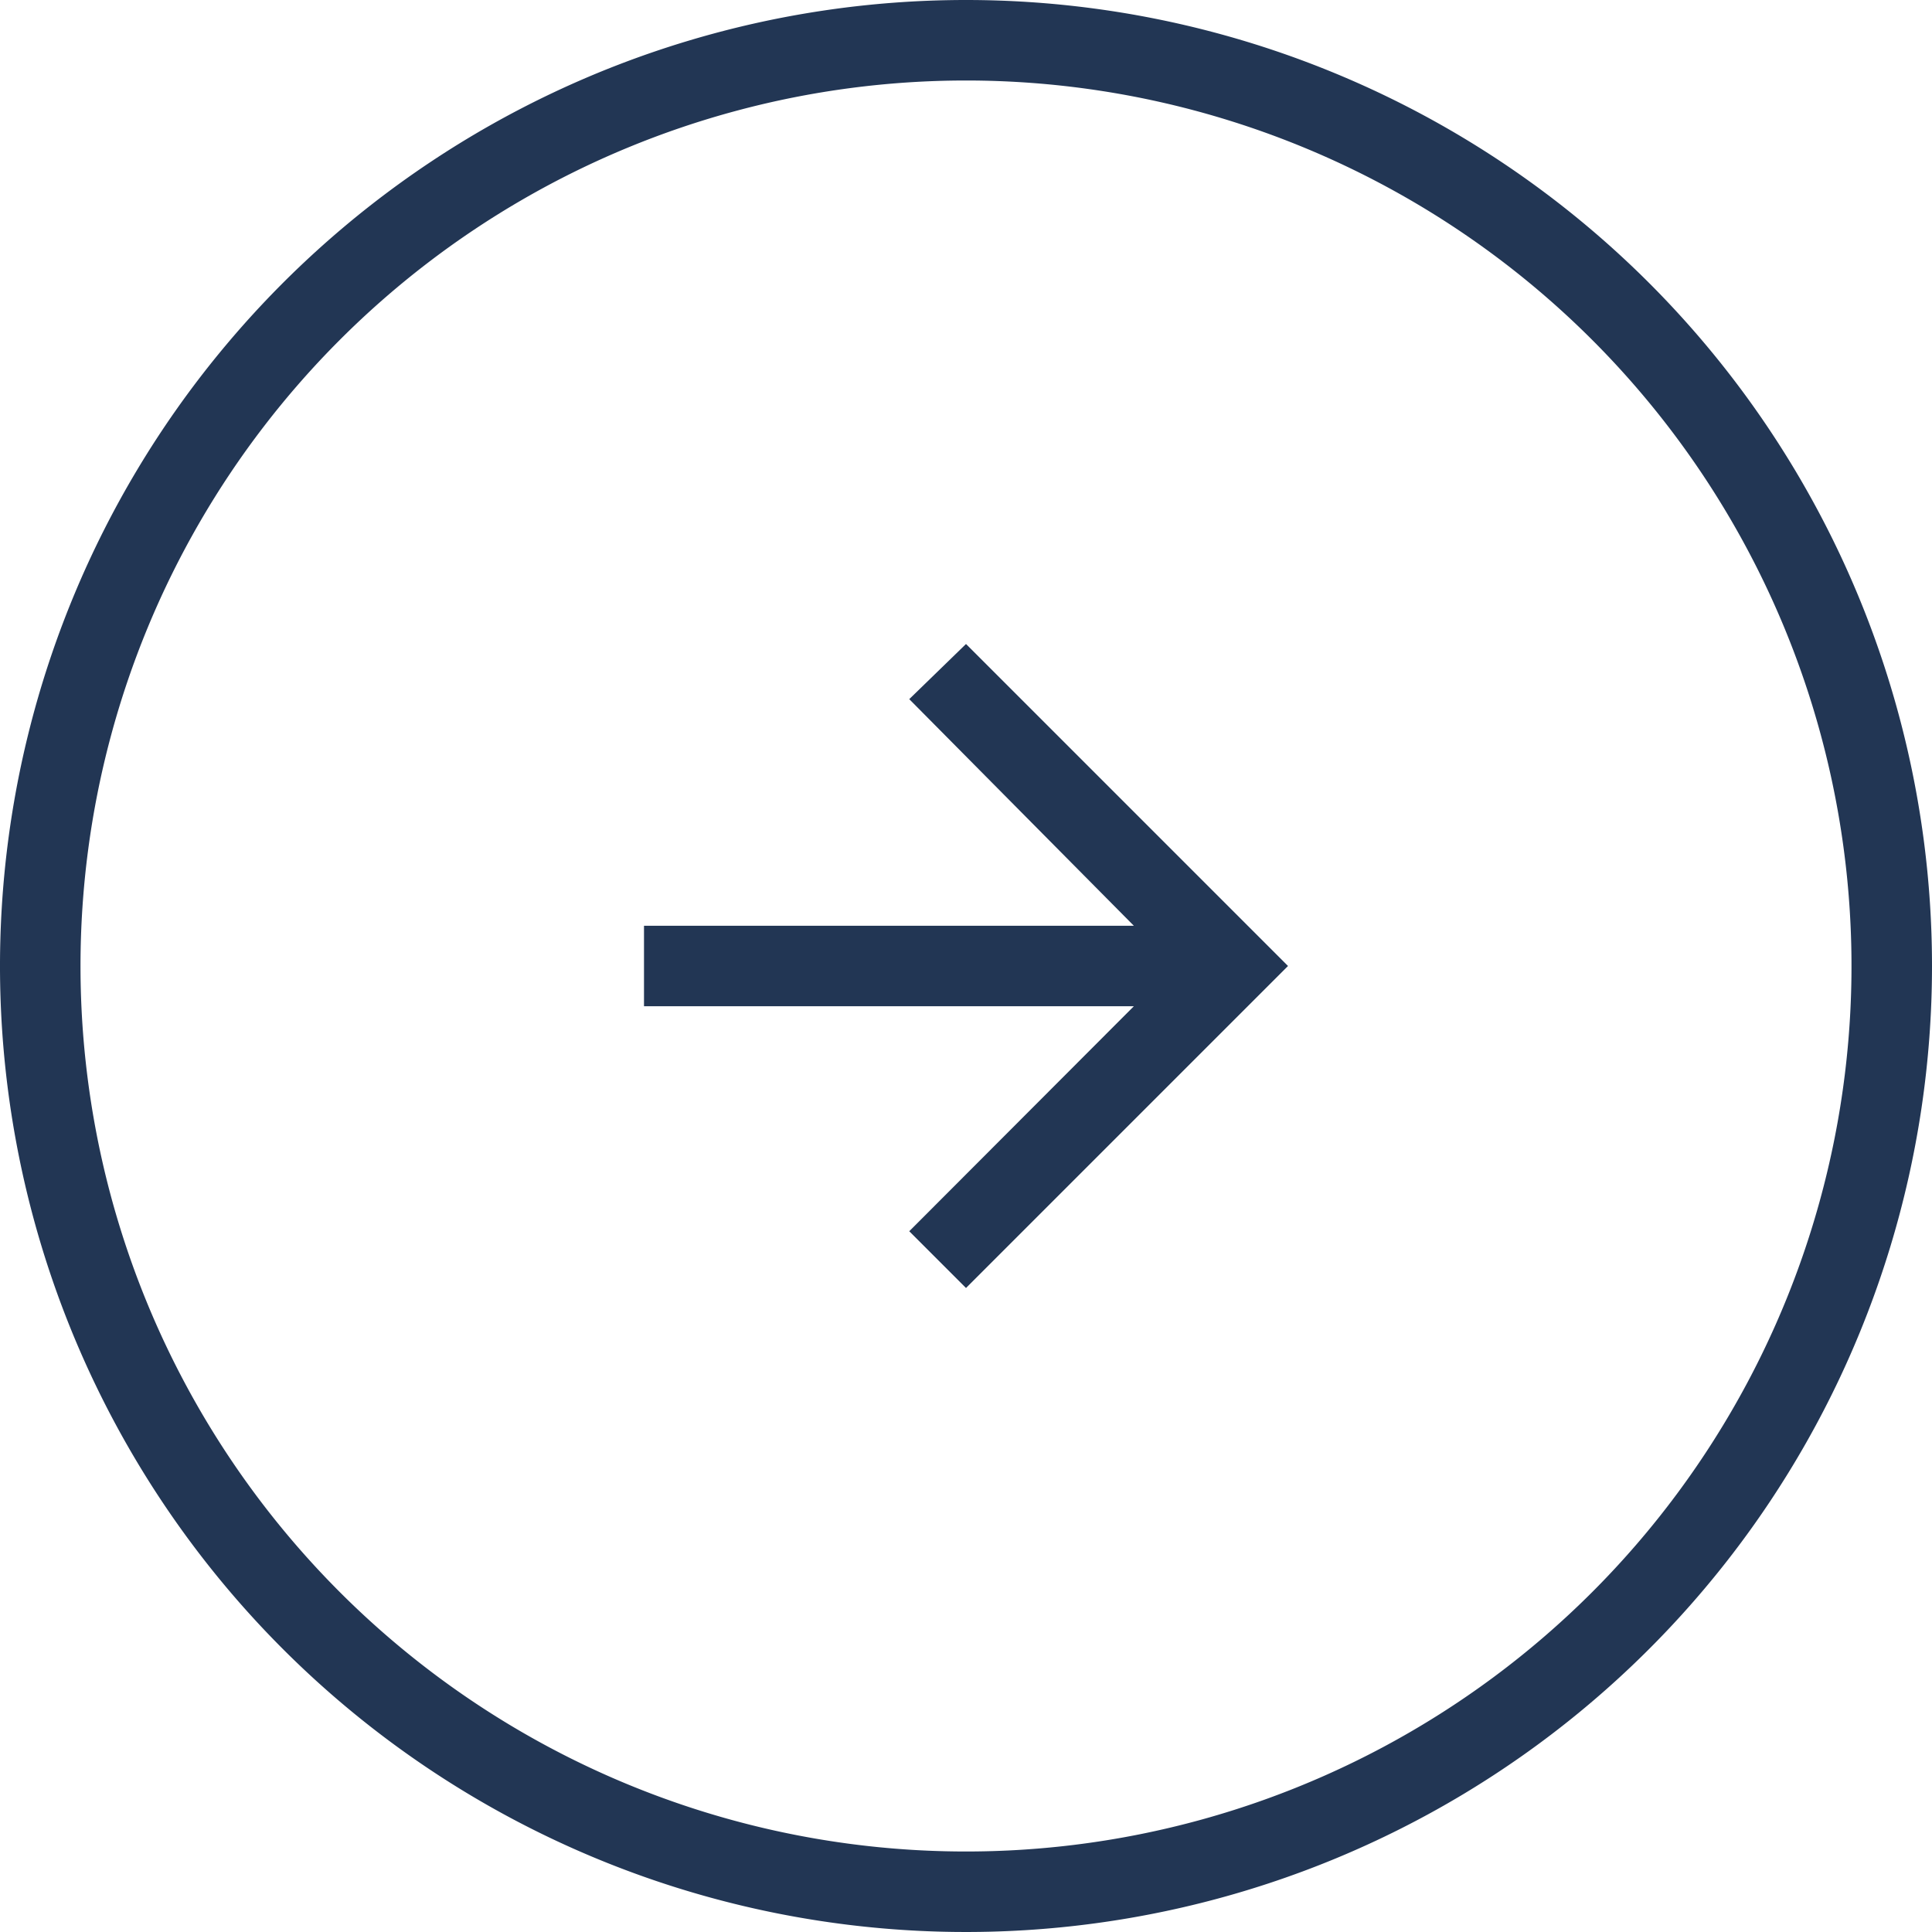
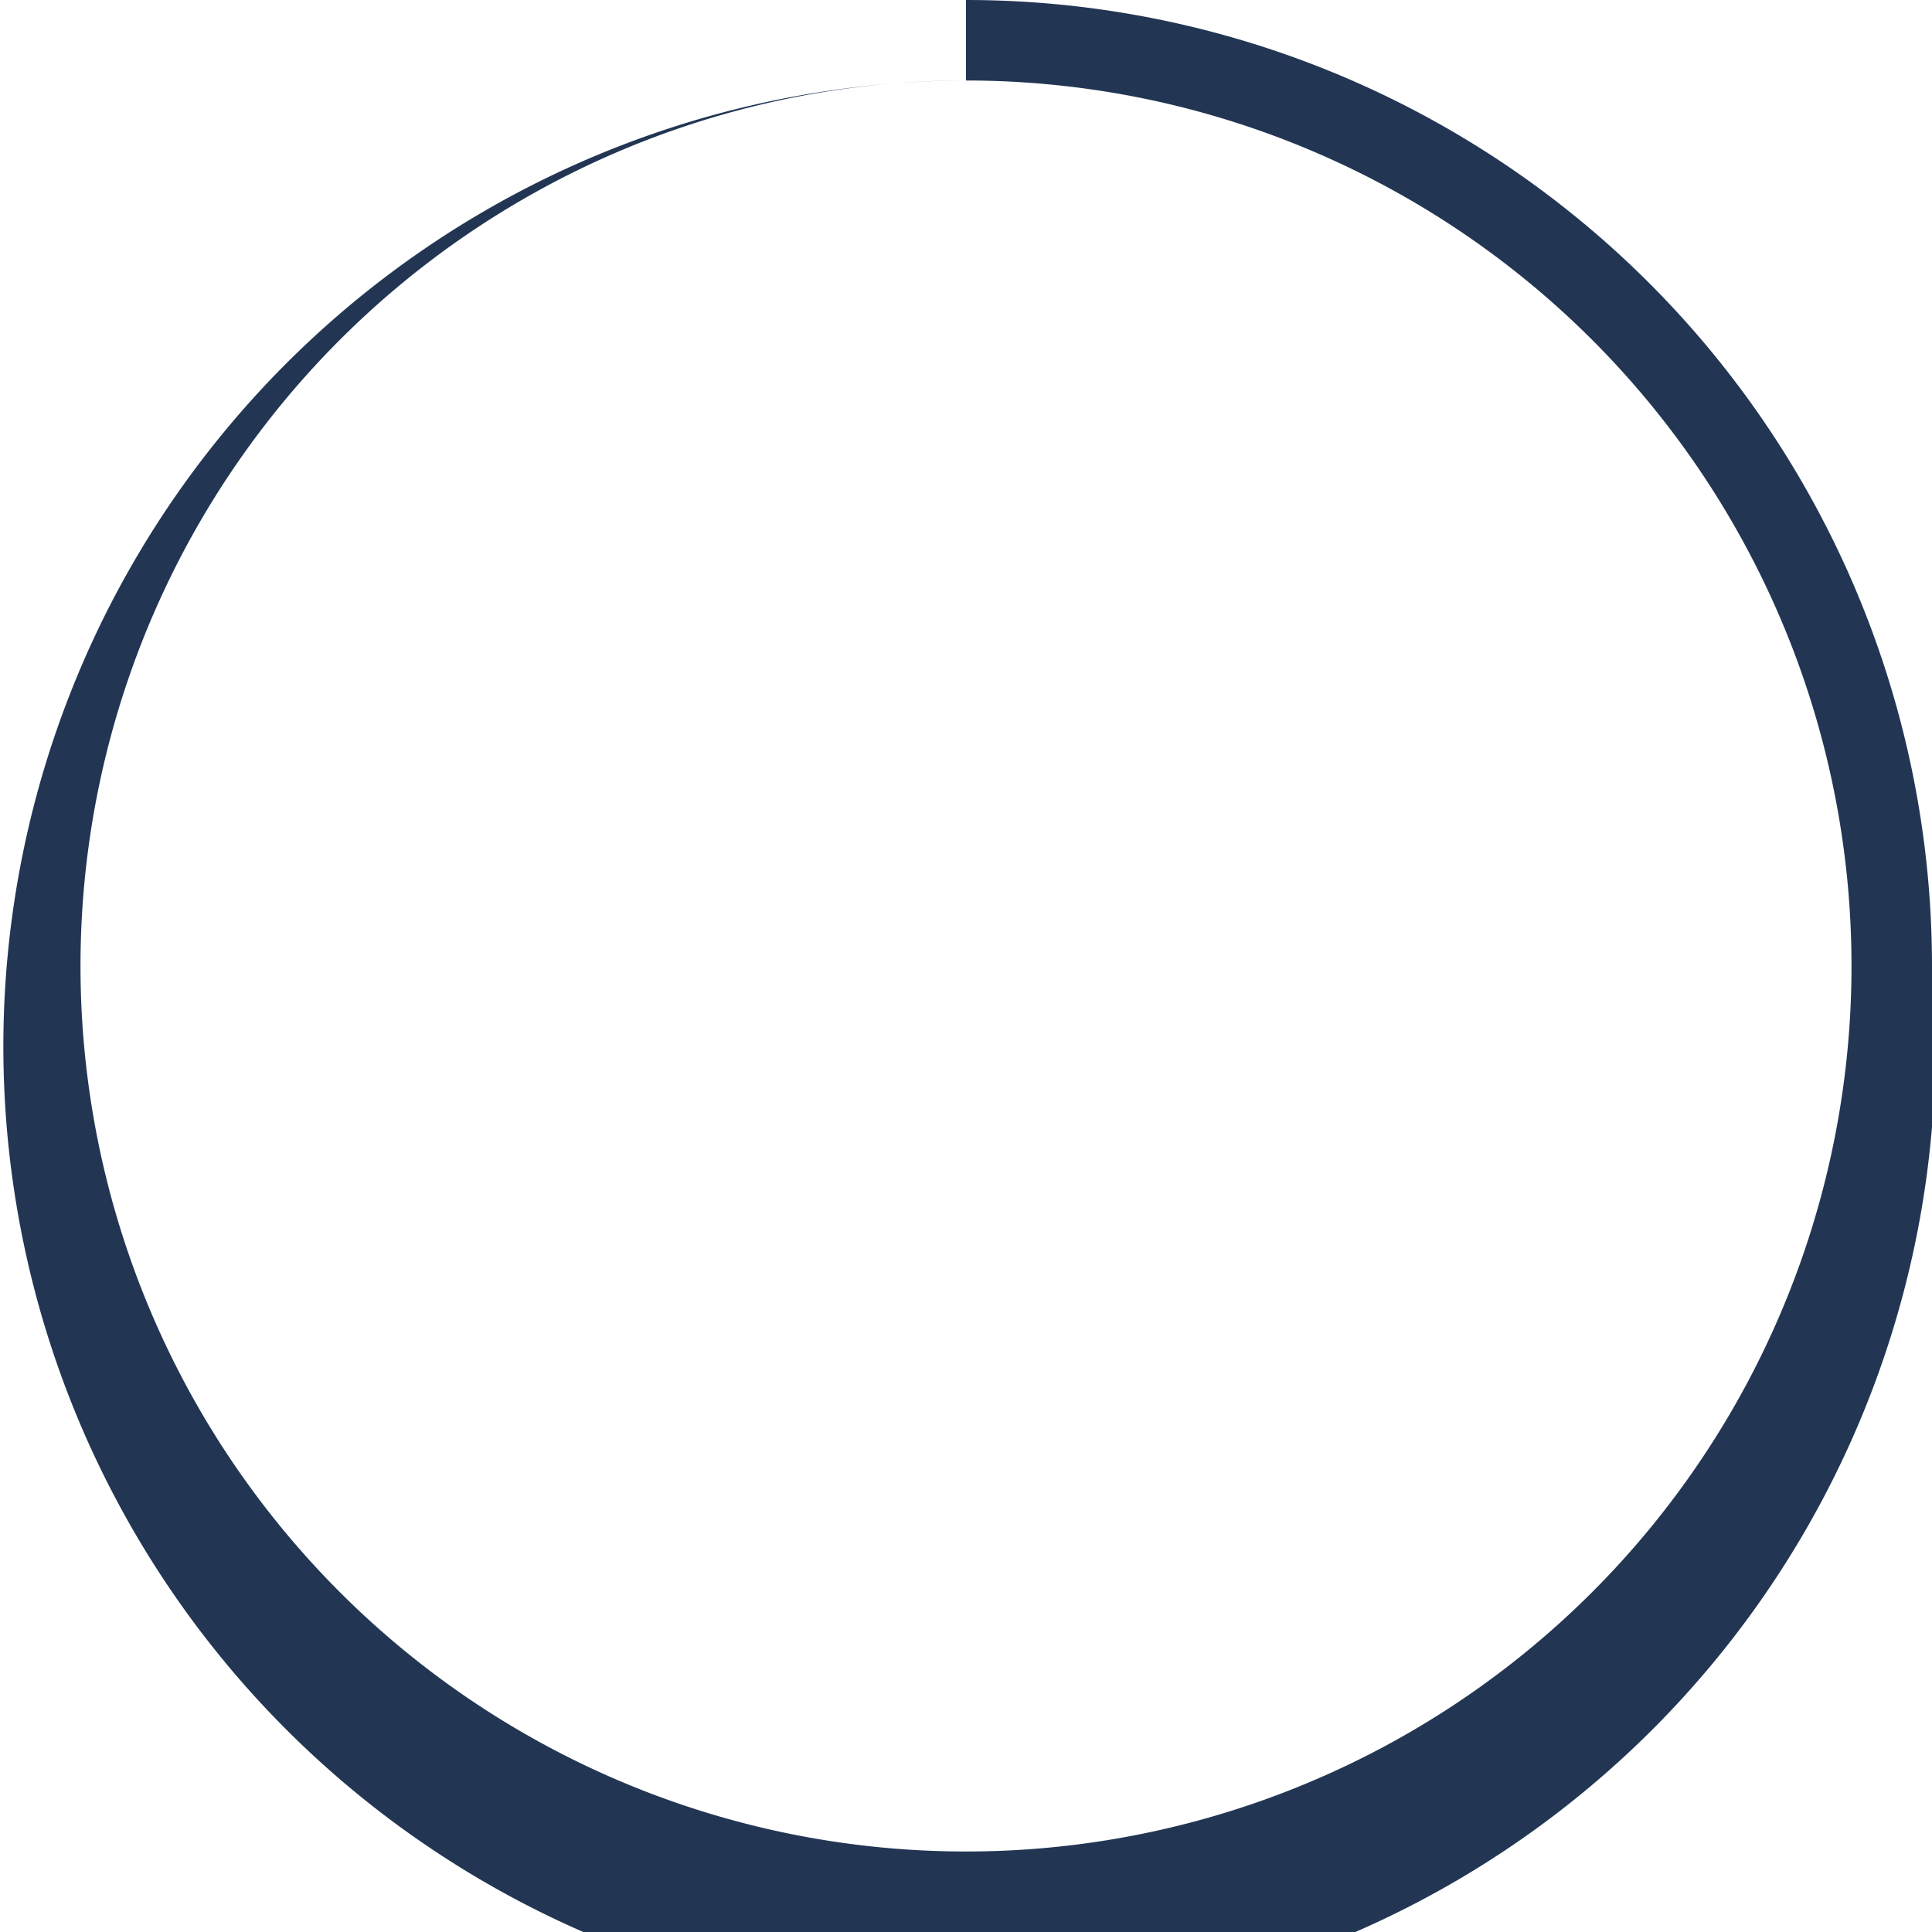
<svg xmlns="http://www.w3.org/2000/svg" id="Layer_1" data-name="Layer 1" viewBox="0 0 48 48">
  <defs>
    <style>.cls-1{fill:#223654;}.cls-2{fill:none;stroke:#223654;stroke-miterlimit:10;}</style>
  </defs>
  <title>grandefleche_ronde_bleu_vide</title>
-   <path class="cls-1" d="M24,2A22,22,0,1,1,2,24,22,22,0,0,1,24,2m0-2A24,24,0,1,0,48,24,24,24,0,0,0,24,0Z" />
-   <path class="cls-1" d="M24,16l8,8-8,8-1.41-1.41L28.17,25H16V23H28.17l-5.58-5.63Z" />
+   <path class="cls-1" d="M24,2A22,22,0,1,1,2,24,22,22,0,0,1,24,2A24,24,0,1,0,48,24,24,24,0,0,0,24,0Z" />
  <rect class="cls-2" x="-1441.11" y="-525.22" width="3089.31" height="3914.6" />
</svg>